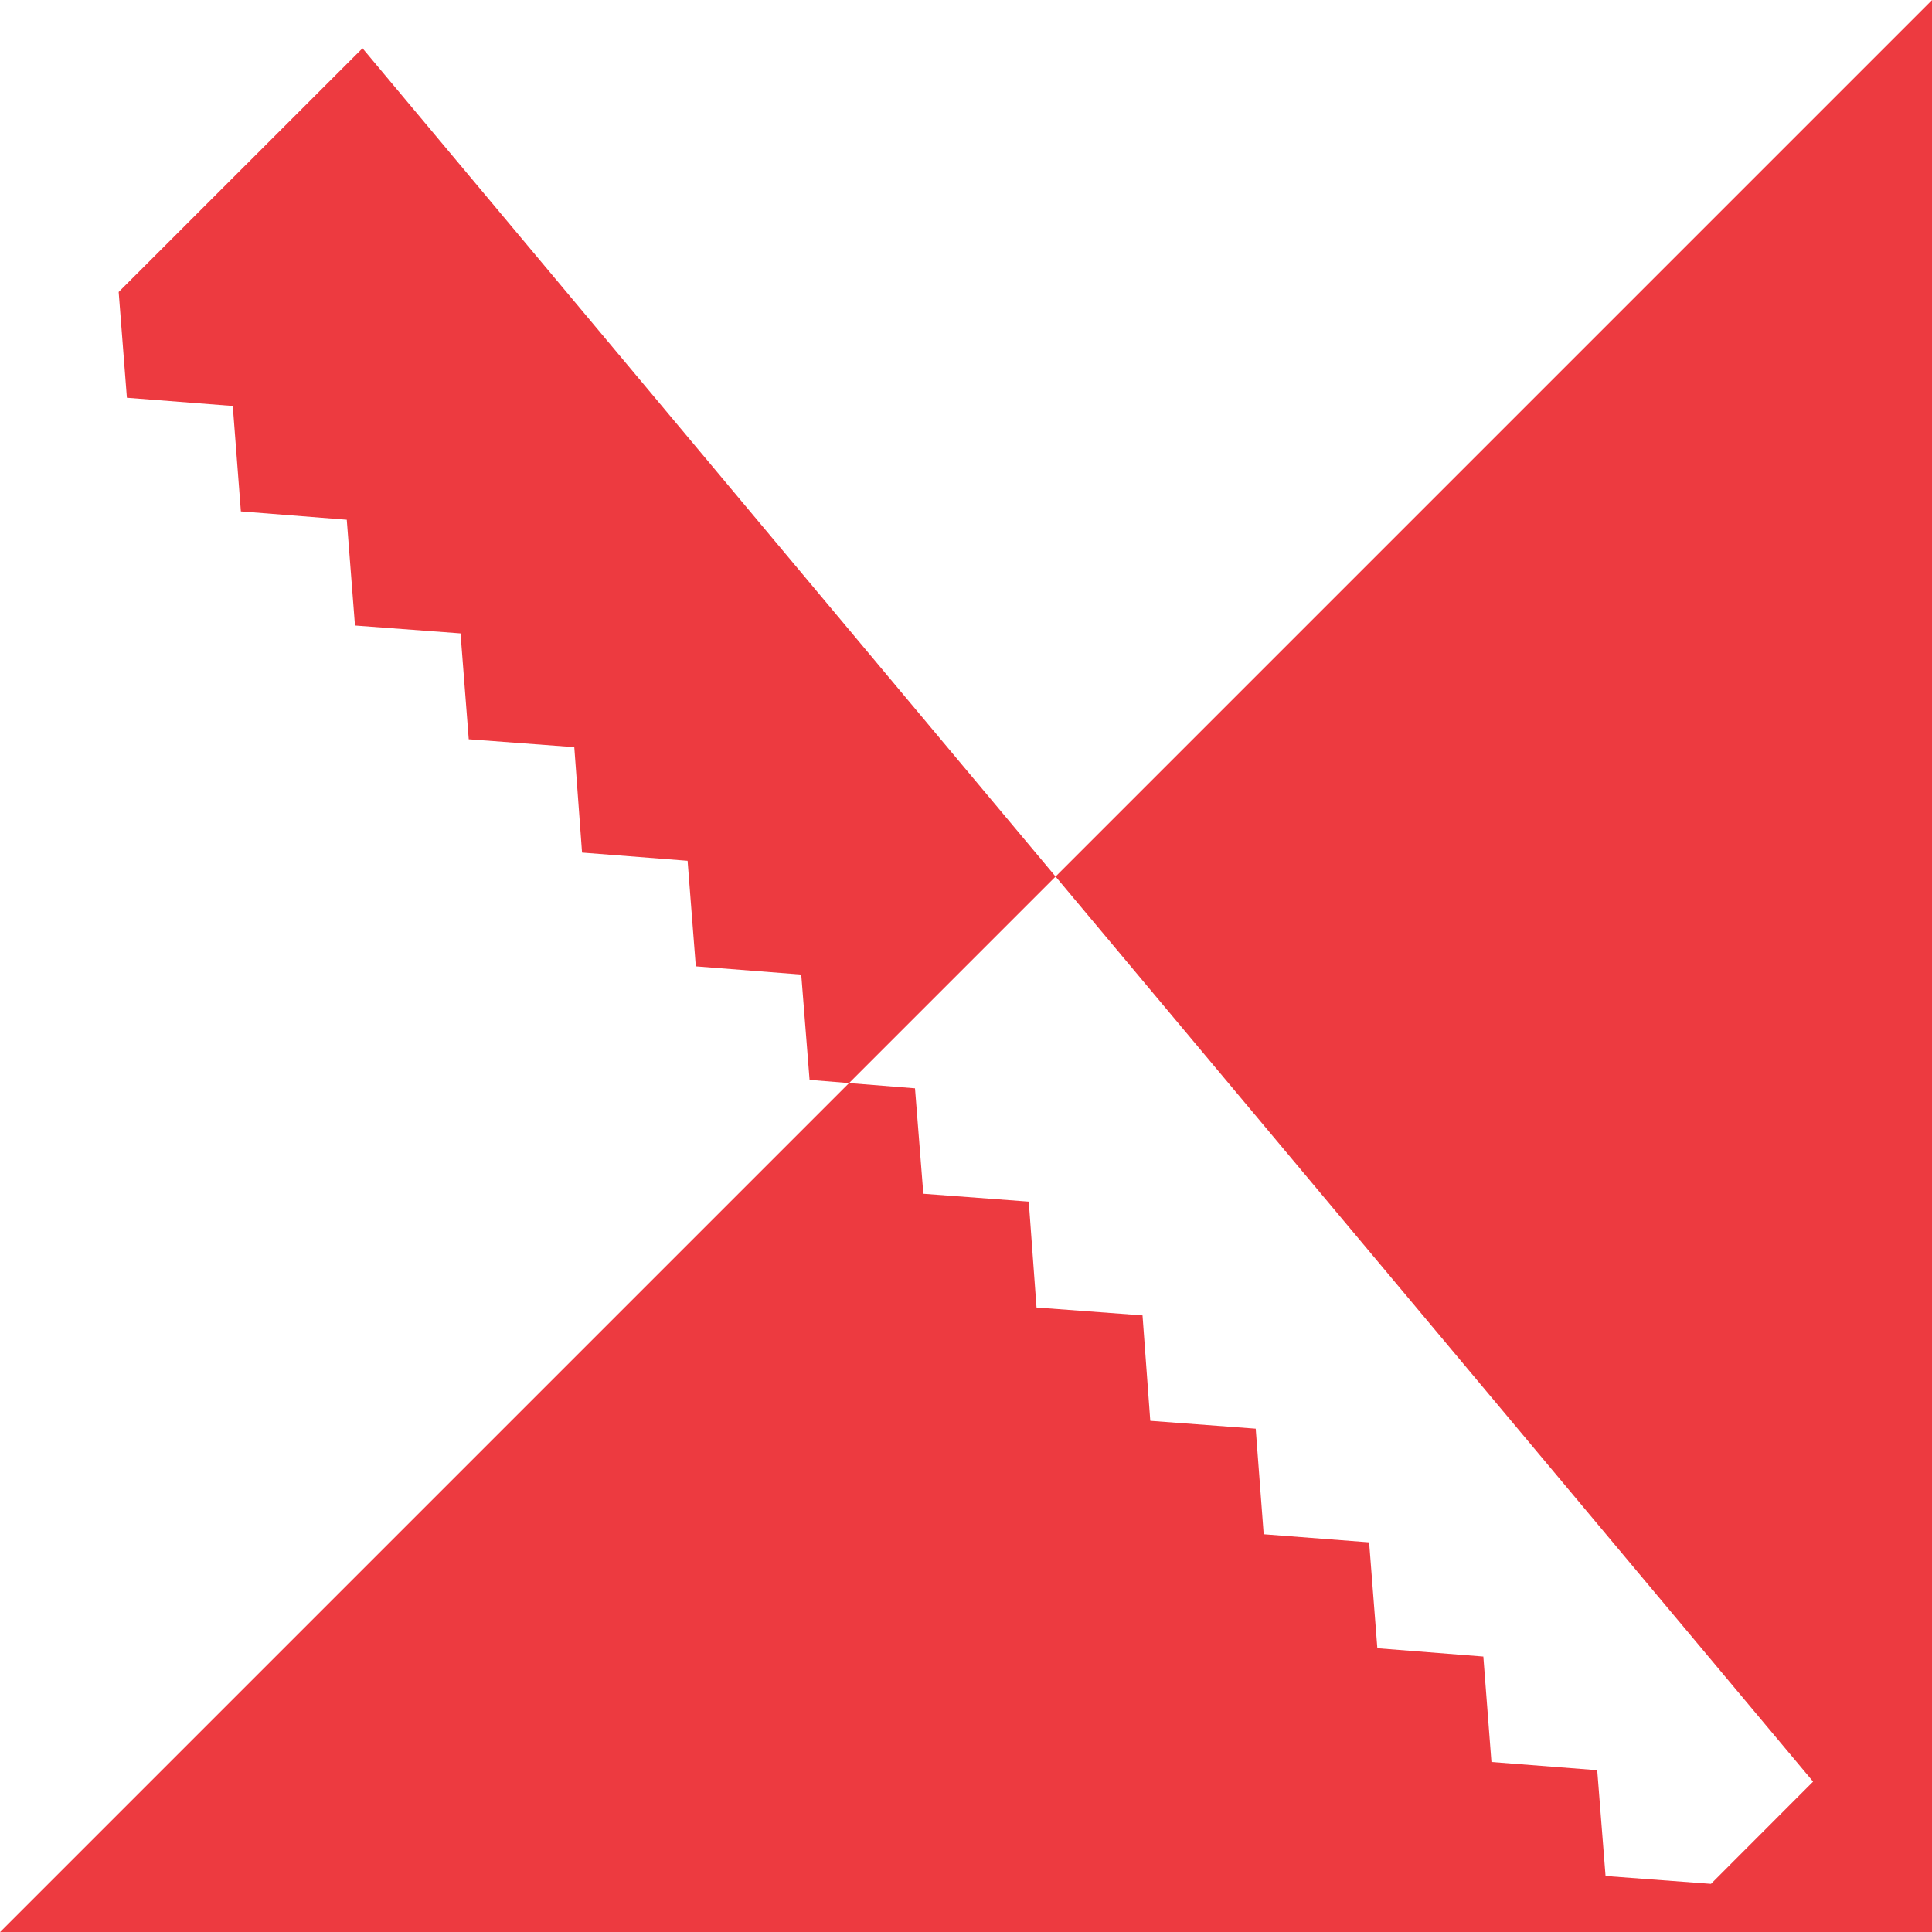
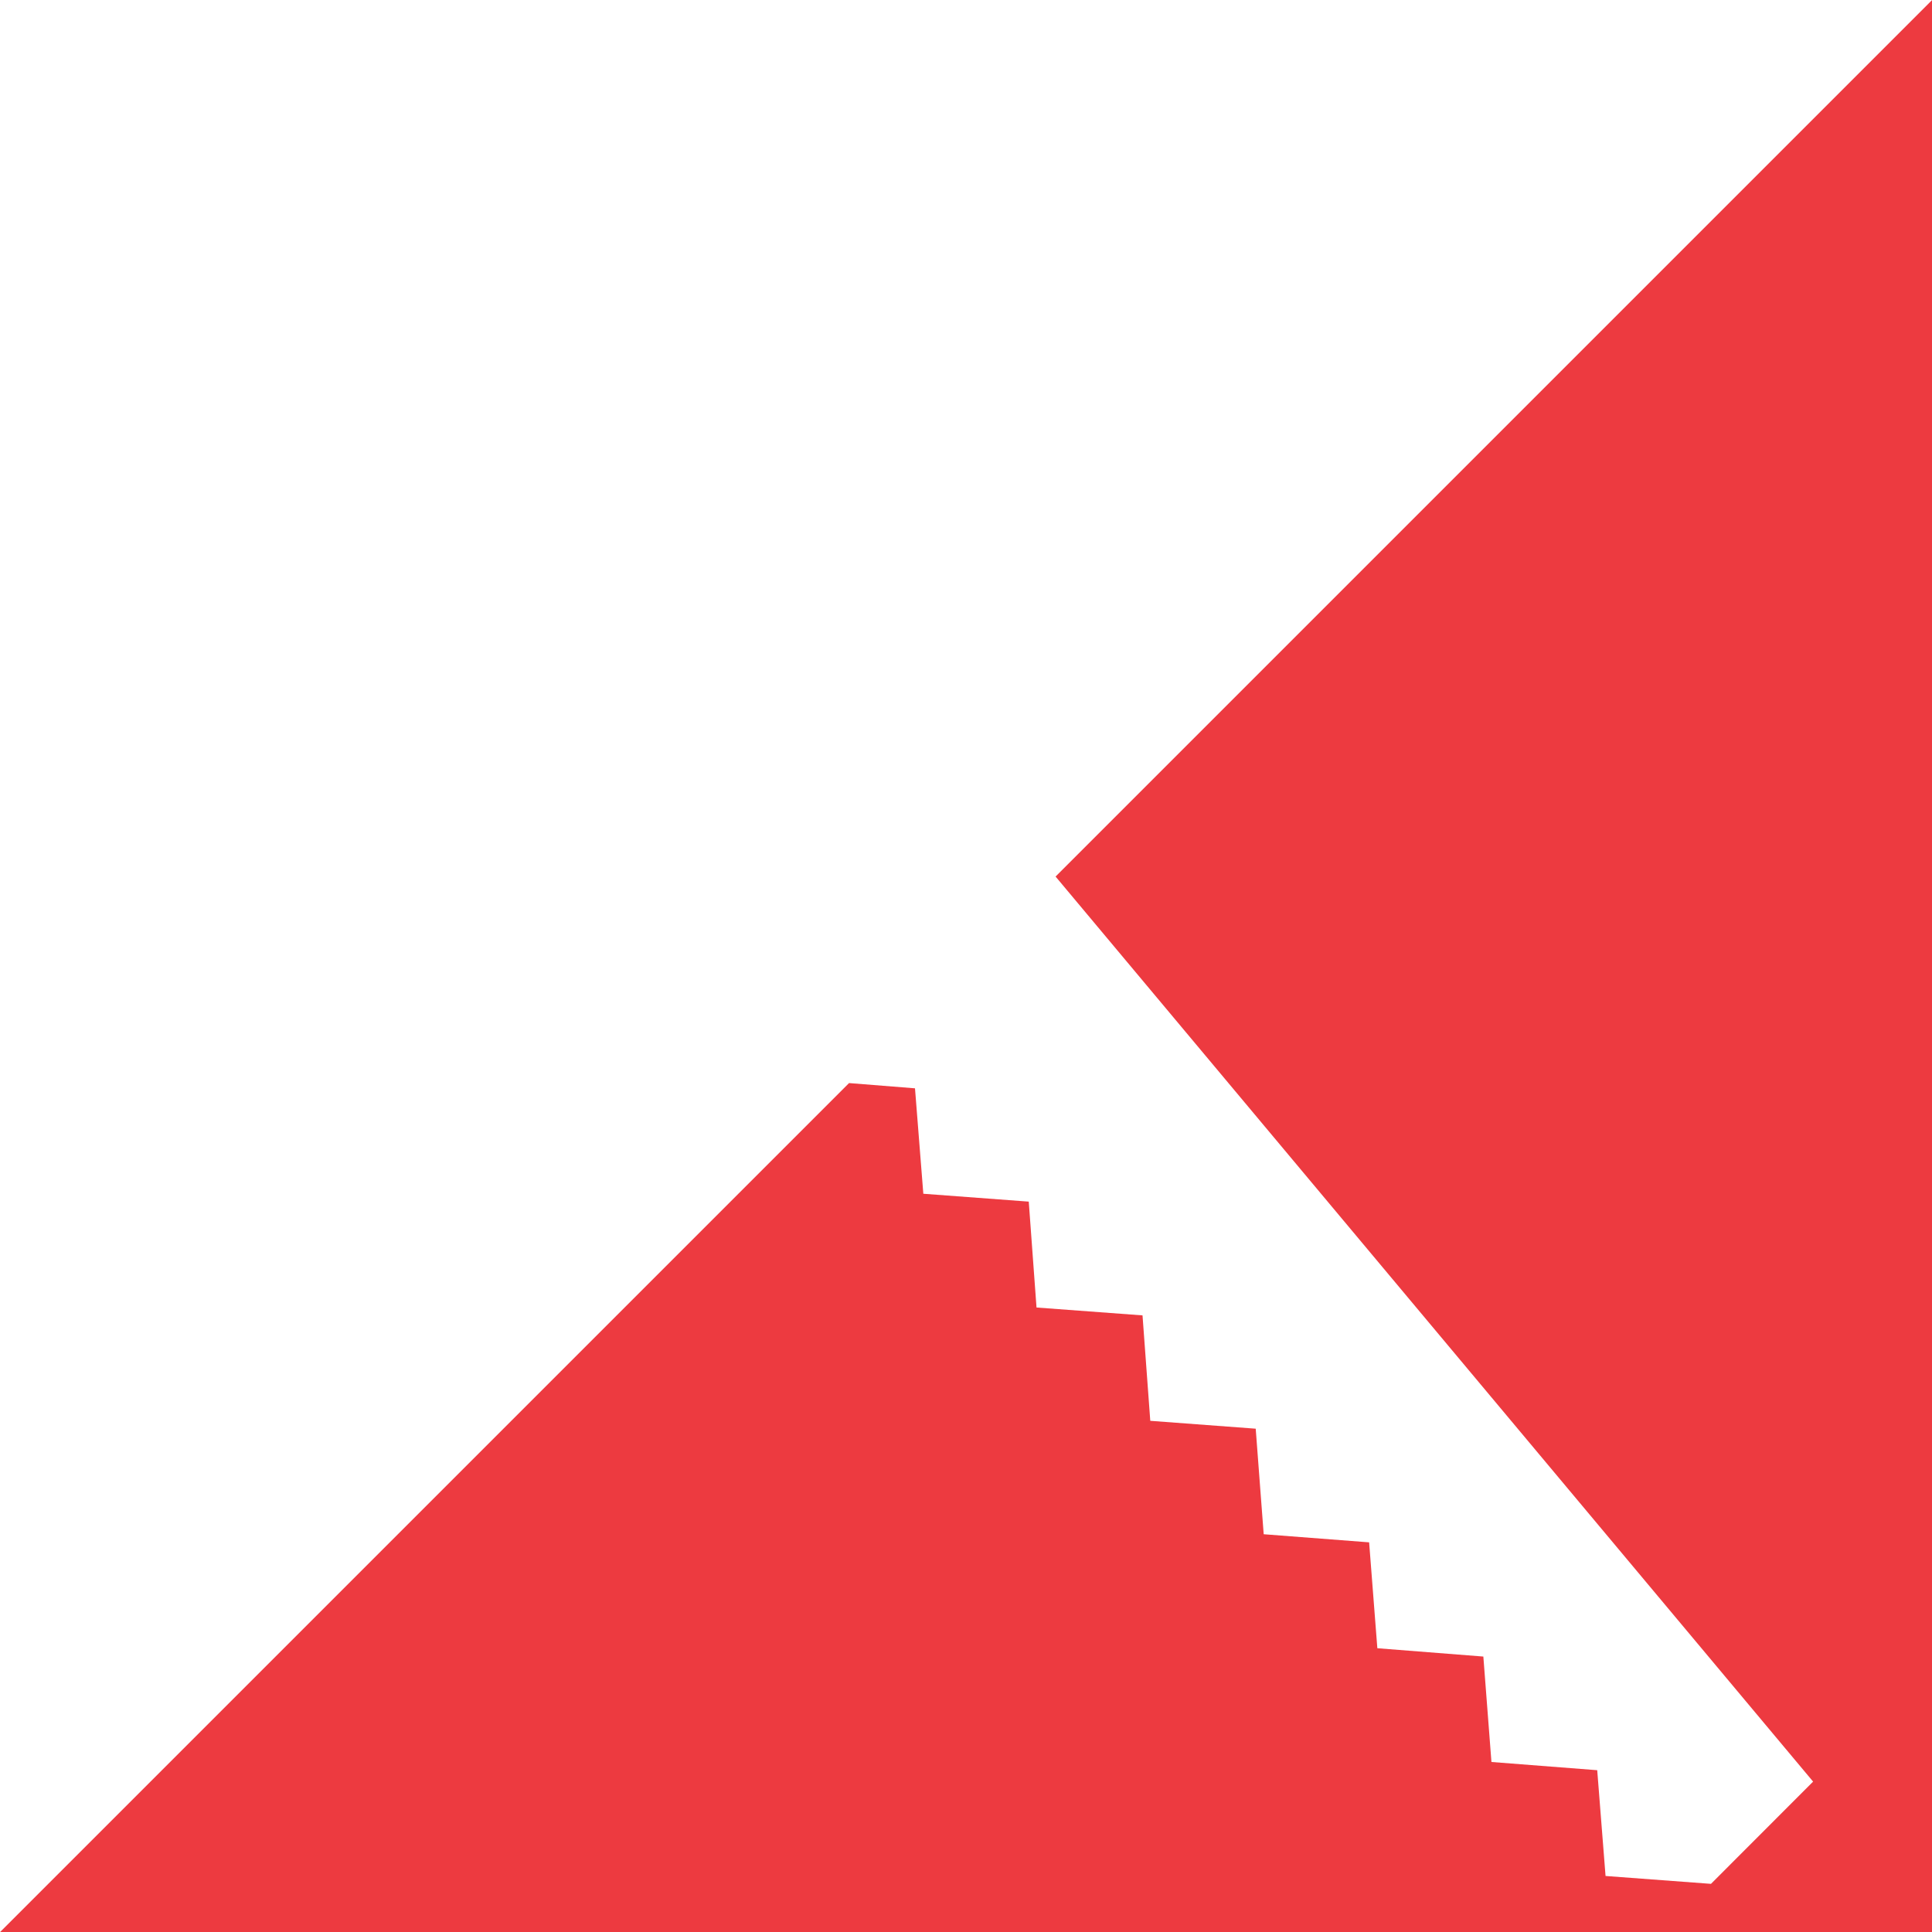
<svg xmlns="http://www.w3.org/2000/svg" xml:space="preserve" width="1.693mm" height="1.693mm" version="1.1" style="shape-rendering:geometricPrecision; text-rendering:geometricPrecision; image-rendering:optimizeQuality; fill-rule:evenodd; clip-rule:evenodd" viewBox="0 0 169.32 169.32">
  <defs>
    <style type="text/css">
   
    .fil0 {fill:#ED3A40}
    .fil1 {fill:#ED3A40;fill-rule:nonzero}
   
  </style>
  </defs>
  <g id="Слой_x0020_1">
    <polygon class="fil0" points="-0,169.33 169.33,169.33 169.33,0 92.51,76.82 158.9,156.14 149.95,165.1 140.71,164.41 139.98,155.14 130.71,154.42 130,145.18 120.71,144.45 119.99,135.17 110.75,134.46 110.05,125.21 100.81,124.52 100.13,115.28 90.84,114.59 90.16,105.31 80.92,104.62 80.19,95.38 74.41,94.92 " />
-     <polygon class="fil1" points="74.41,94.92 70.95,94.64 70.22,85.41 60.98,84.69 60.26,75.44 51.01,74.72 50.33,65.48 41.08,64.79 40.36,55.51 31.11,54.82 30.39,45.55 21.11,44.82 20.4,35.58 11.12,34.86 10.4,25.59 31.77,4.23 92.51,76.82 " />
  </g>
</svg>